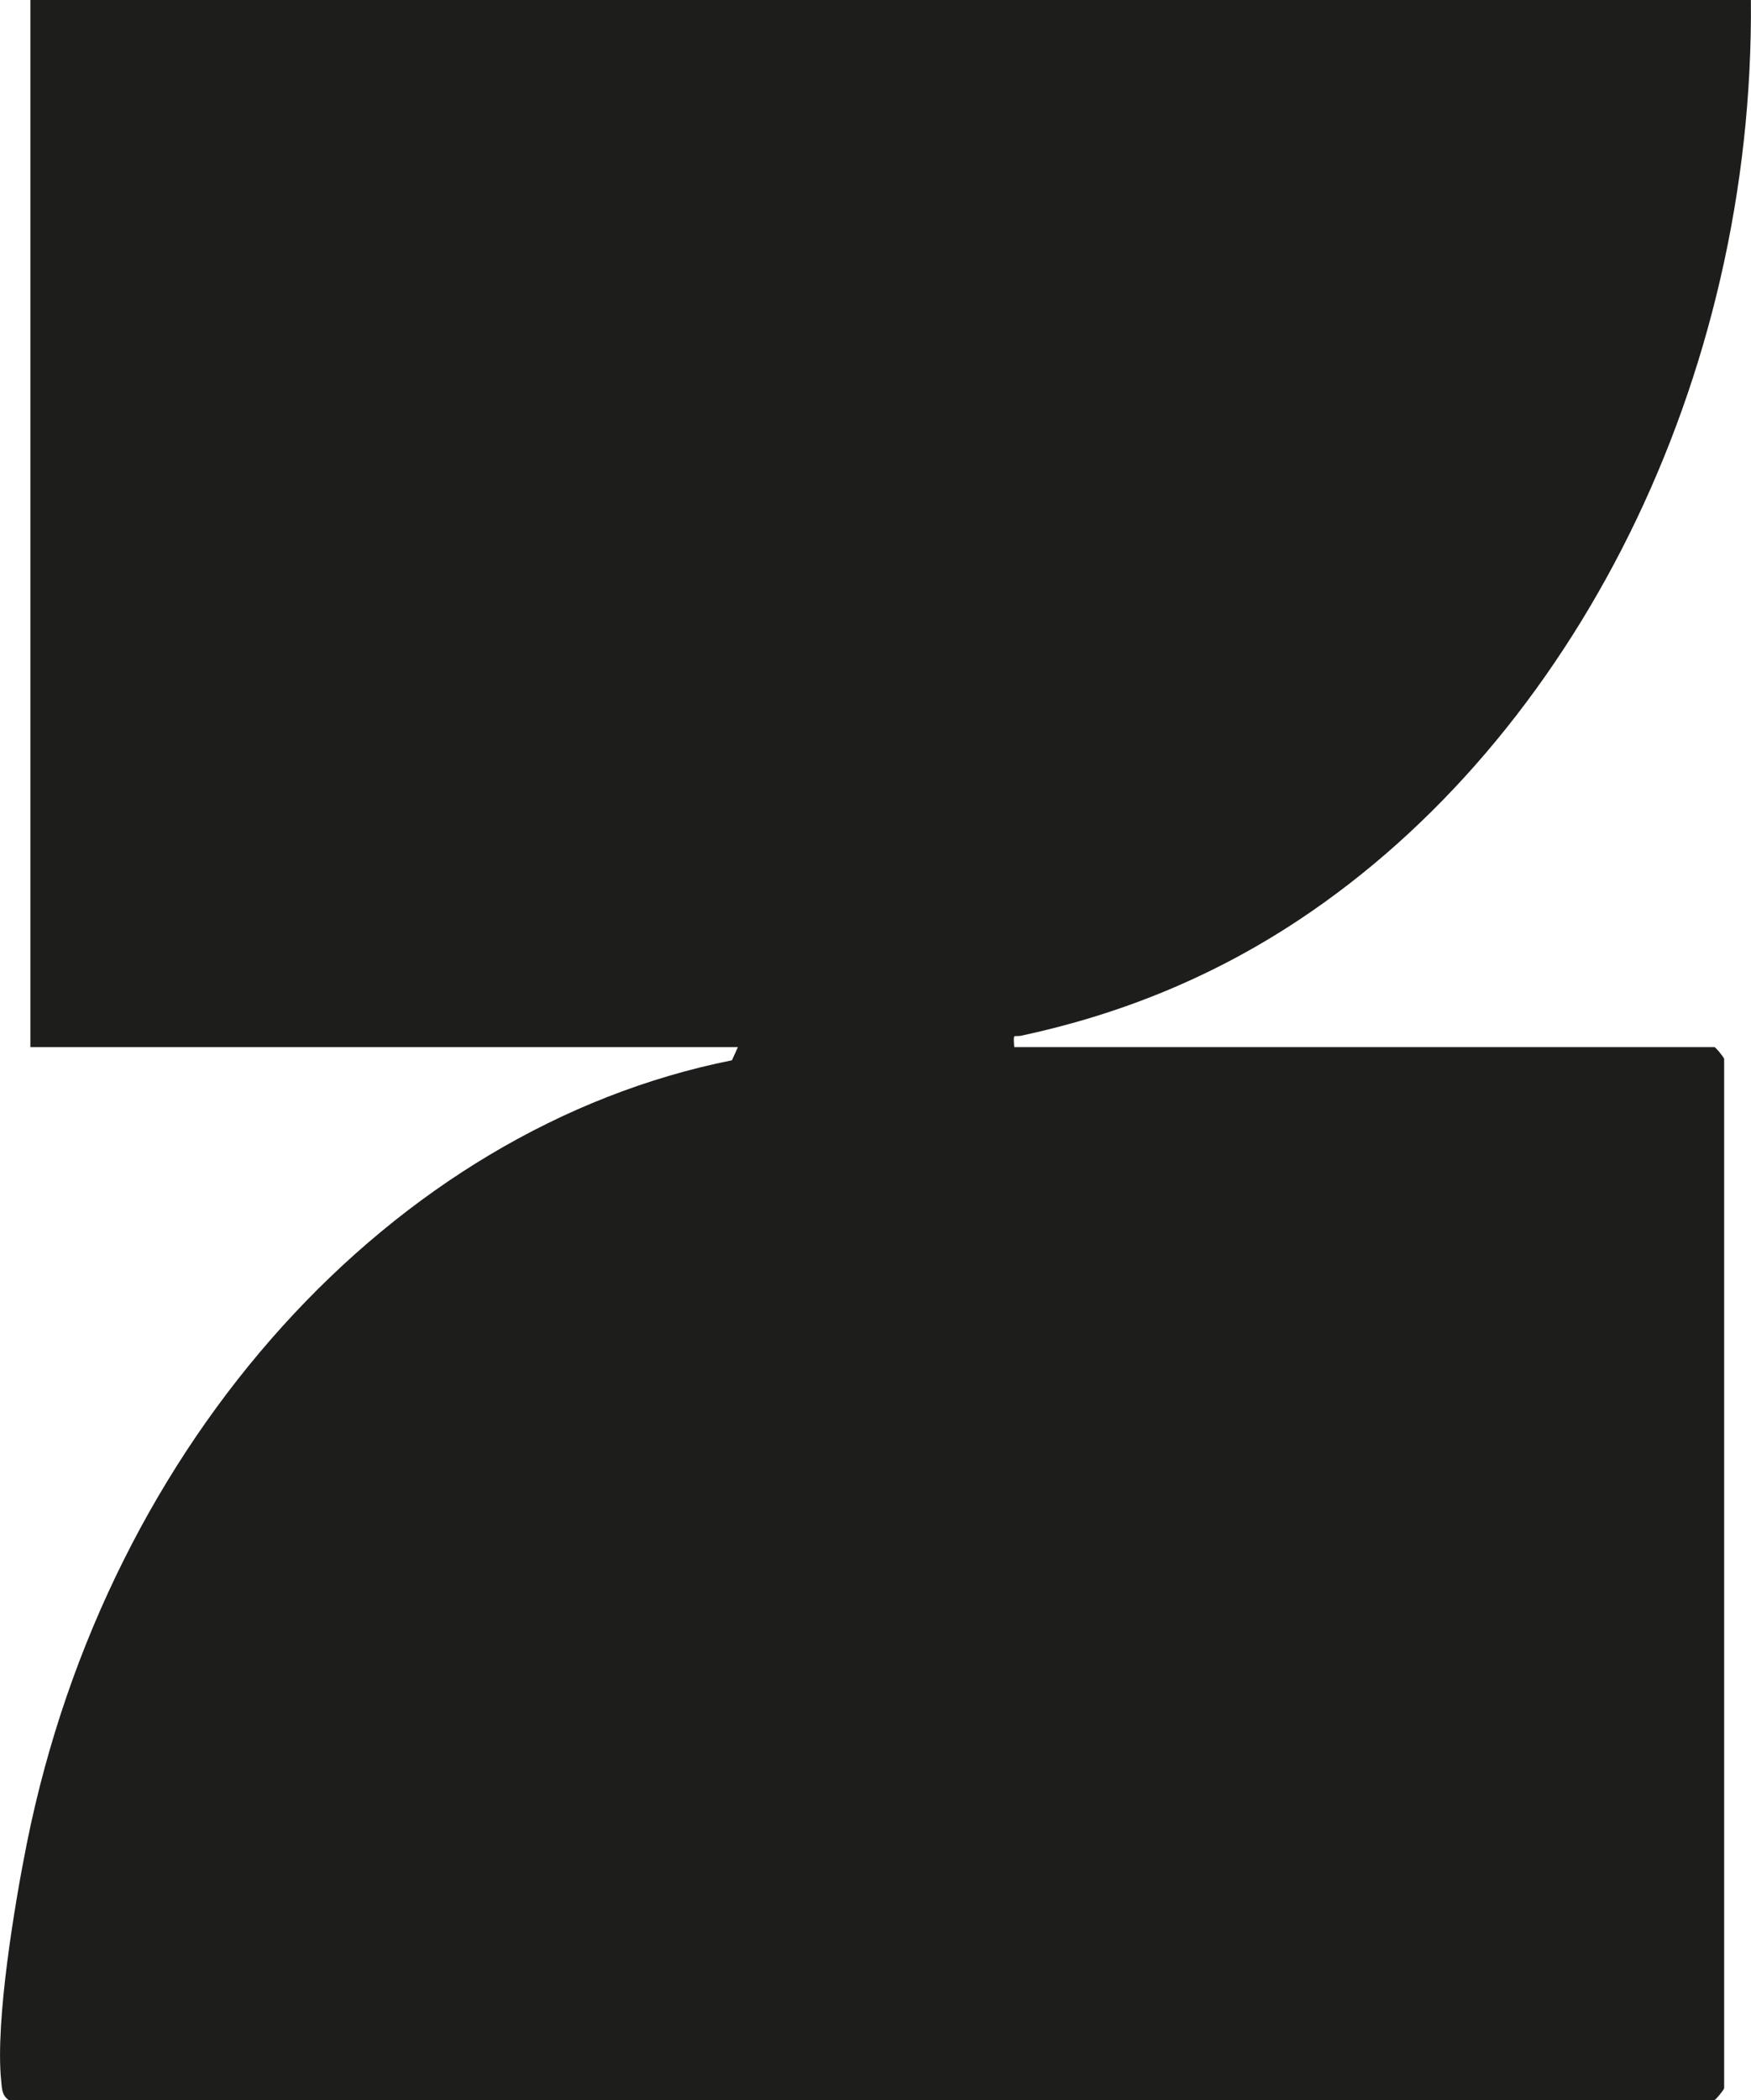
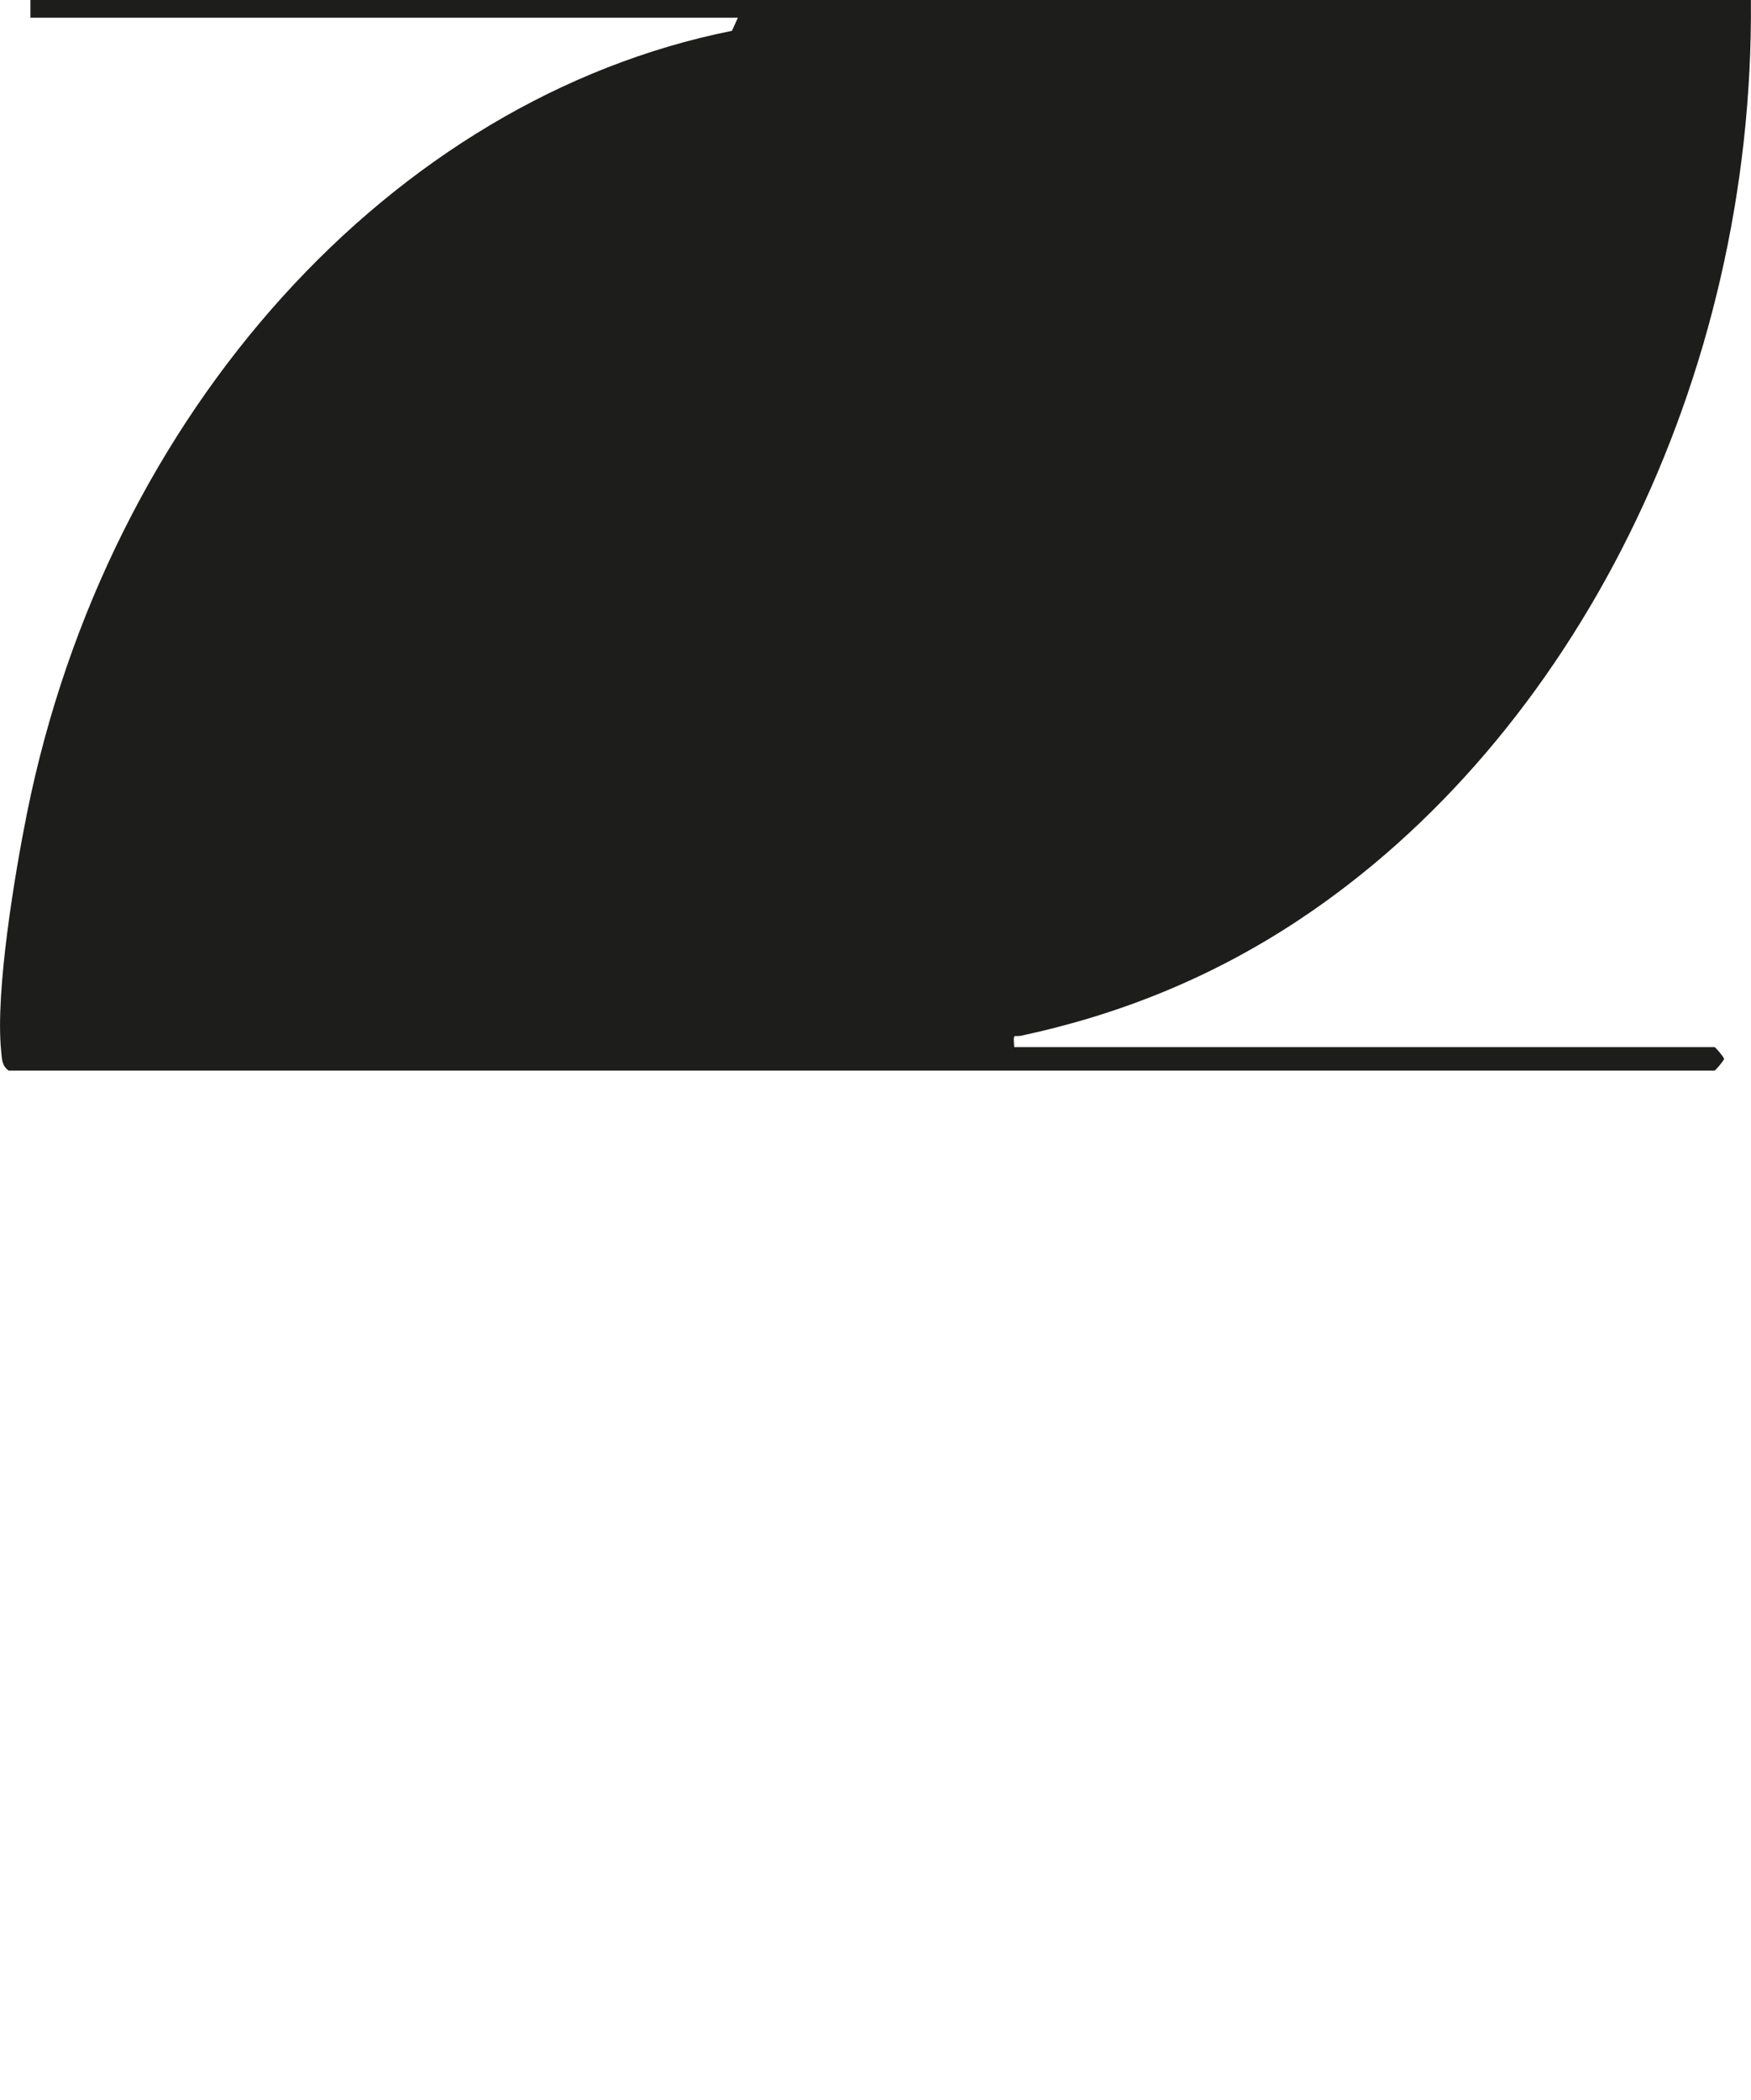
<svg xmlns="http://www.w3.org/2000/svg" viewBox="0 0 158.49 190" data-name="Layer 1" id="Layer_1">
  <defs>
    <style>
      .cls-1 {
        fill: #1d1d1b;
      }
    </style>
  </defs>
-   <path d="M158.48,0c.32,34.39-16.03,66.76-40.94,83.25-7.87,5.21-16.23,8.55-25.08,10.45-.73.16-.75-.33-.66,1.04h63.39c.08,0,.77.81.87,1.06v93.14c-.1.25-.79,1.06-.87,1.06H.78c-.63-.46-.6-1.05-.68-1.82-.53-5.37,1.24-15.98,2.34-21.45,7.32-36.37,33.09-64.66,63.81-70.8l.54-1.19H2.75V0h155.73Z" class="cls-1" />
+   <path d="M158.48,0c.32,34.39-16.03,66.76-40.94,83.25-7.87,5.21-16.23,8.55-25.08,10.45-.73.16-.75-.33-.66,1.04h63.39c.08,0,.77.81.87,1.06c-.1.25-.79,1.06-.87,1.06H.78c-.63-.46-.6-1.05-.68-1.82-.53-5.37,1.24-15.98,2.34-21.45,7.32-36.37,33.09-64.66,63.81-70.8l.54-1.19H2.75V0h155.73Z" class="cls-1" />
</svg>